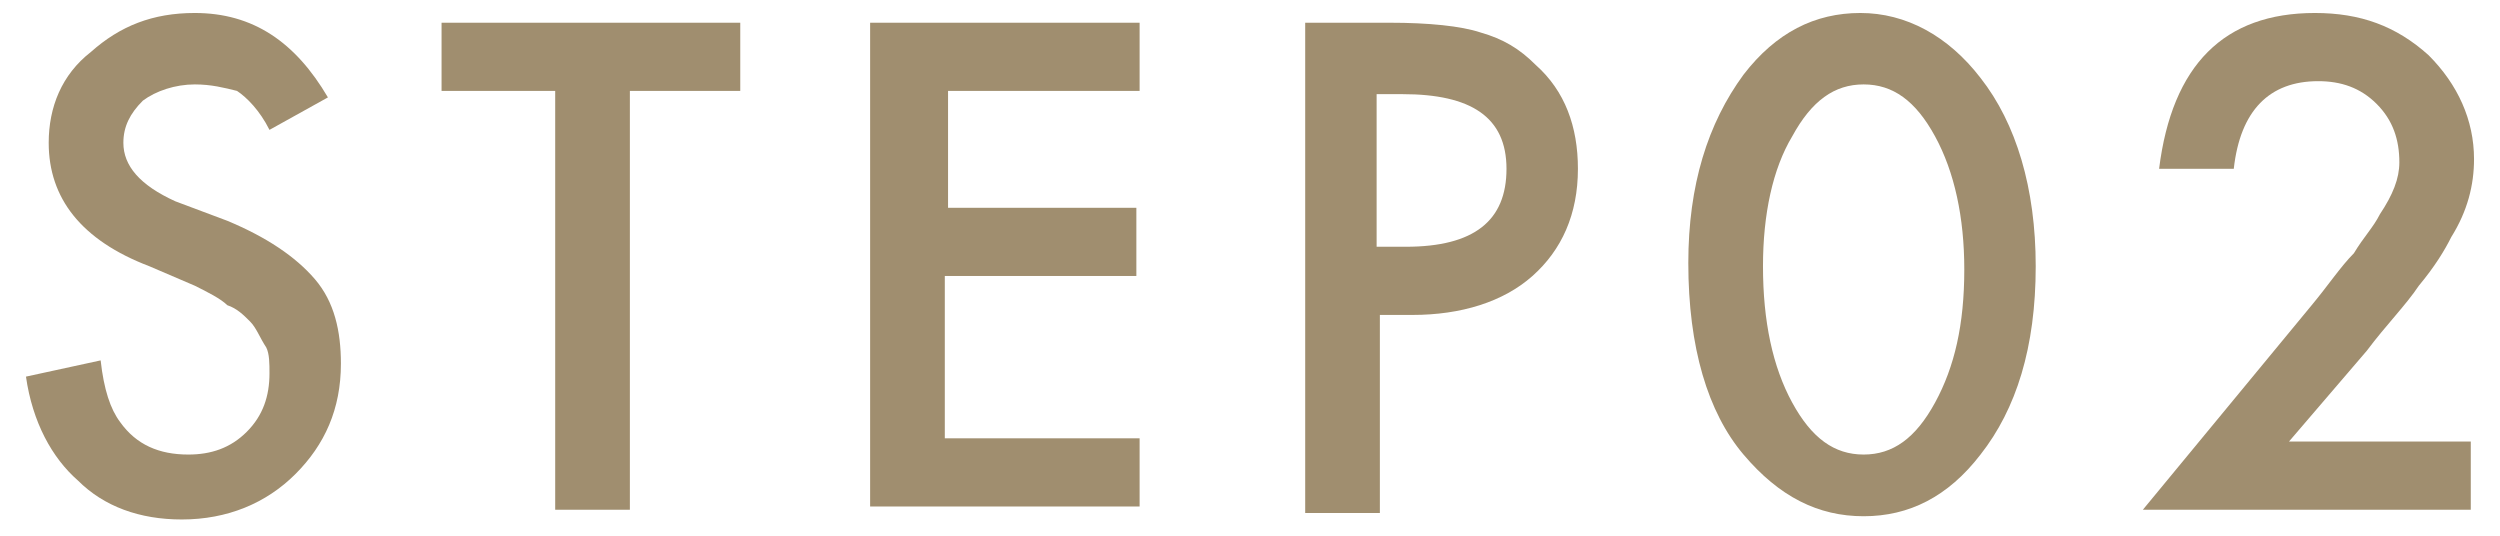
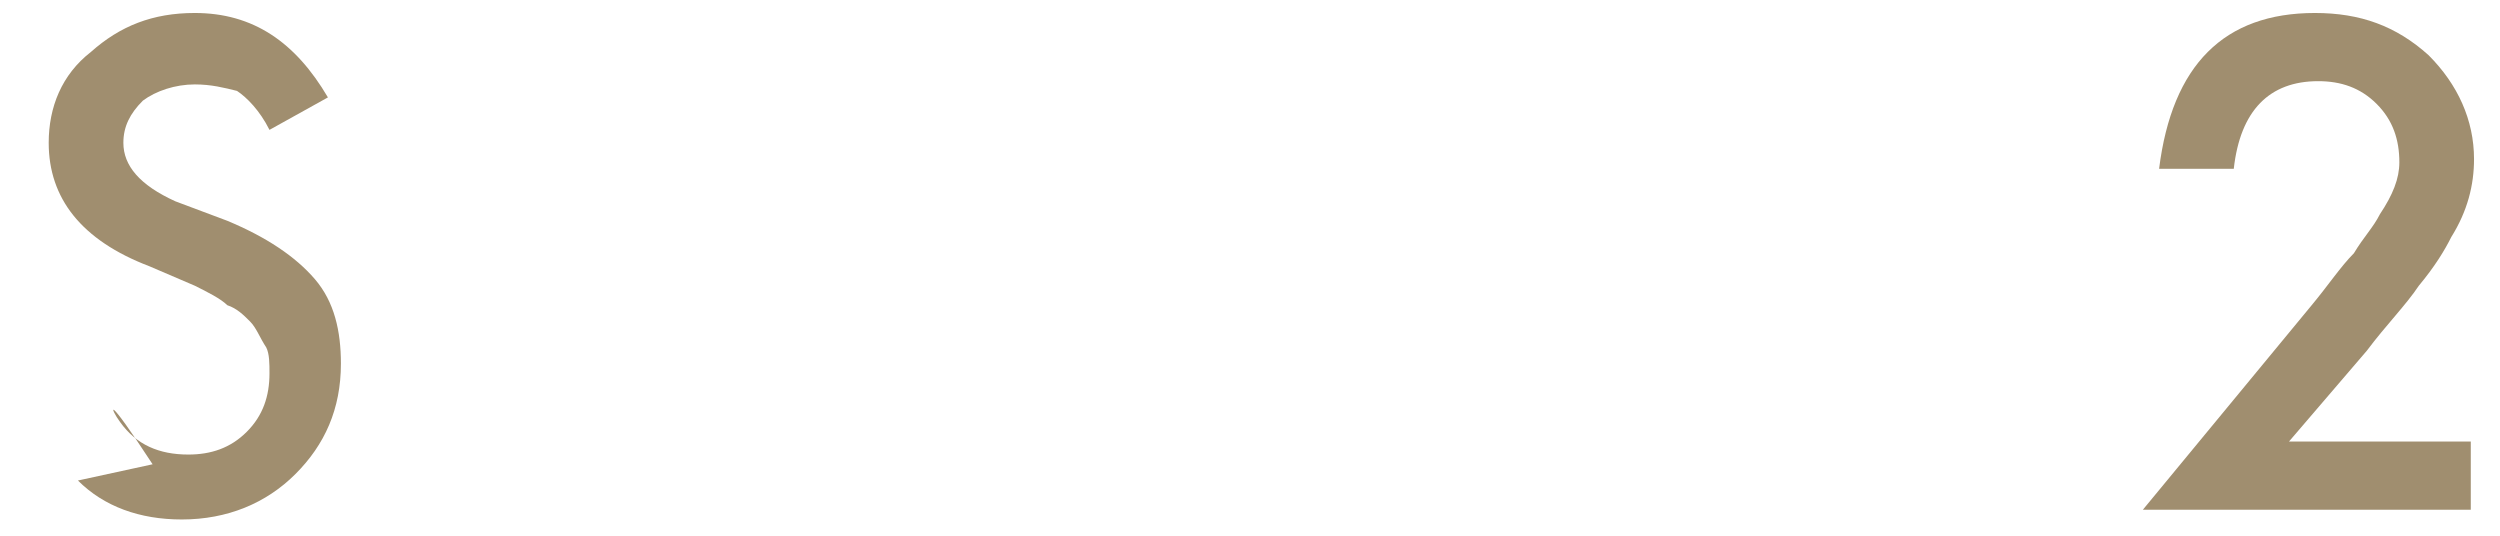
<svg xmlns="http://www.w3.org/2000/svg" version="1.1" id="レイヤー_1" x="0px" y="0px" width="77px" height="16.5px" viewBox="0 0 77 16.5" style="enable-background:new 0 0 77 16.5;" xml:space="preserve">
  <style type="text/css">
	.st0{fill:#A08E6F;}
</style>
  <g>
    <g>
-       <path class="st0" d="M10.1,3L8.3,4c-0.3-0.6-0.7-1-1-1.2C6.9,2.7,6.5,2.6,6,2.6c-0.6,0-1.2,0.2-1.6,0.5C4,3.5,3.8,3.9,3.8,4.4    c0,0.7,0.5,1.3,1.6,1.8L7,6.8c1.2,0.5,2.1,1.1,2.7,1.8s0.8,1.6,0.8,2.6c0,1.4-0.5,2.5-1.4,3.4c-0.9,0.9-2.1,1.4-3.5,1.4    c-1.3,0-2.4-0.4-3.2-1.2C1.6,14.1,1,13,0.8,11.6l2.3-0.5C3.2,12,3.4,12.6,3.7,13c0.5,0.7,1.2,1,2.1,1c0.7,0,1.3-0.2,1.8-0.7    c0.5-0.5,0.7-1.1,0.7-1.8c0-0.3,0-0.6-0.1-0.8C8,10.4,7.9,10.1,7.7,9.9C7.5,9.7,7.3,9.5,7,9.4C6.8,9.2,6.4,9,6,8.8L4.6,8.2    C2.5,7.4,1.5,6.1,1.5,4.4c0-1.1,0.4-2.1,1.3-2.8C3.7,0.8,4.7,0.4,6,0.4C7.8,0.4,9.1,1.3,10.1,3z" />
-       <path class="st0" d="M19.4,2.8v12.9h-2.3V2.8h-3.5V0.7h9.2v2.1H19.4z" />
-       <path class="st0" d="M35.2,2.8h-6v3.6H35v2.1h-5.9v5h6v2.1h-8.3V0.7h8.3V2.8z" />
-       <path class="st0" d="M42.5,9.7v6.1h-2.3V0.7h2.6C44,0.7,45,0.8,45.6,1c0.7,0.2,1.2,0.5,1.7,1c0.9,0.8,1.3,1.9,1.3,3.2    c0,1.4-0.5,2.5-1.4,3.3c-0.9,0.8-2.2,1.2-3.7,1.2H42.5z M42.5,7.6h0.8c2.1,0,3.1-0.8,3.1-2.4c0-1.6-1.1-2.3-3.2-2.3h-0.8V7.6z" />
-       <path class="st0" d="M52,8.1c0-2.4,0.6-4.3,1.7-5.8c1-1.3,2.2-1.9,3.6-1.9S60,1.1,61,2.4c1.1,1.4,1.7,3.4,1.7,5.8    c0,2.5-0.6,4.4-1.7,5.8c-1,1.3-2.2,1.9-3.6,1.9c-1.4,0-2.6-0.6-3.7-1.9C52.6,12.7,52,10.7,52,8.1z M54.3,8.2    c0,1.7,0.3,3.1,0.9,4.2c0.6,1.1,1.3,1.6,2.2,1.6c0.9,0,1.6-0.5,2.2-1.6c0.6-1.1,0.9-2.4,0.9-4.1c0-1.6-0.3-3-0.9-4.1    c-0.6-1.1-1.3-1.6-2.2-1.6c-0.9,0-1.6,0.5-2.2,1.6C54.6,5.2,54.3,6.6,54.3,8.2z" />
+       <path class="st0" d="M10.1,3L8.3,4c-0.3-0.6-0.7-1-1-1.2C6.9,2.7,6.5,2.6,6,2.6c-0.6,0-1.2,0.2-1.6,0.5C4,3.5,3.8,3.9,3.8,4.4    c0,0.7,0.5,1.3,1.6,1.8L7,6.8c1.2,0.5,2.1,1.1,2.7,1.8s0.8,1.6,0.8,2.6c0,1.4-0.5,2.5-1.4,3.4c-0.9,0.9-2.1,1.4-3.5,1.4    c-1.3,0-2.4-0.4-3.2-1.2l2.3-0.5C3.2,12,3.4,12.6,3.7,13c0.5,0.7,1.2,1,2.1,1c0.7,0,1.3-0.2,1.8-0.7    c0.5-0.5,0.7-1.1,0.7-1.8c0-0.3,0-0.6-0.1-0.8C8,10.4,7.9,10.1,7.7,9.9C7.5,9.7,7.3,9.5,7,9.4C6.8,9.2,6.4,9,6,8.8L4.6,8.2    C2.5,7.4,1.5,6.1,1.5,4.4c0-1.1,0.4-2.1,1.3-2.8C3.7,0.8,4.7,0.4,6,0.4C7.8,0.4,9.1,1.3,10.1,3z" />
      <path class="st0" d="M70.5,13.6h5.6v2.1H66l5.2-6.3c0.5-0.6,0.9-1.2,1.3-1.6c0.3-0.5,0.6-0.8,0.8-1.2C73.7,6,73.9,5.5,73.9,5    c0-0.7-0.2-1.3-0.7-1.8c-0.5-0.5-1.1-0.7-1.8-0.7c-1.5,0-2.4,0.9-2.6,2.7h-2.3c0.4-3.2,2-4.8,4.8-4.8c1.4,0,2.5,0.4,3.5,1.3    c0.9,0.9,1.4,2,1.4,3.2c0,0.8-0.2,1.6-0.7,2.4c-0.2,0.4-0.5,0.9-1,1.5c-0.4,0.6-1,1.2-1.6,2L70.5,13.6z" />
    </g>
  </g>
</svg>